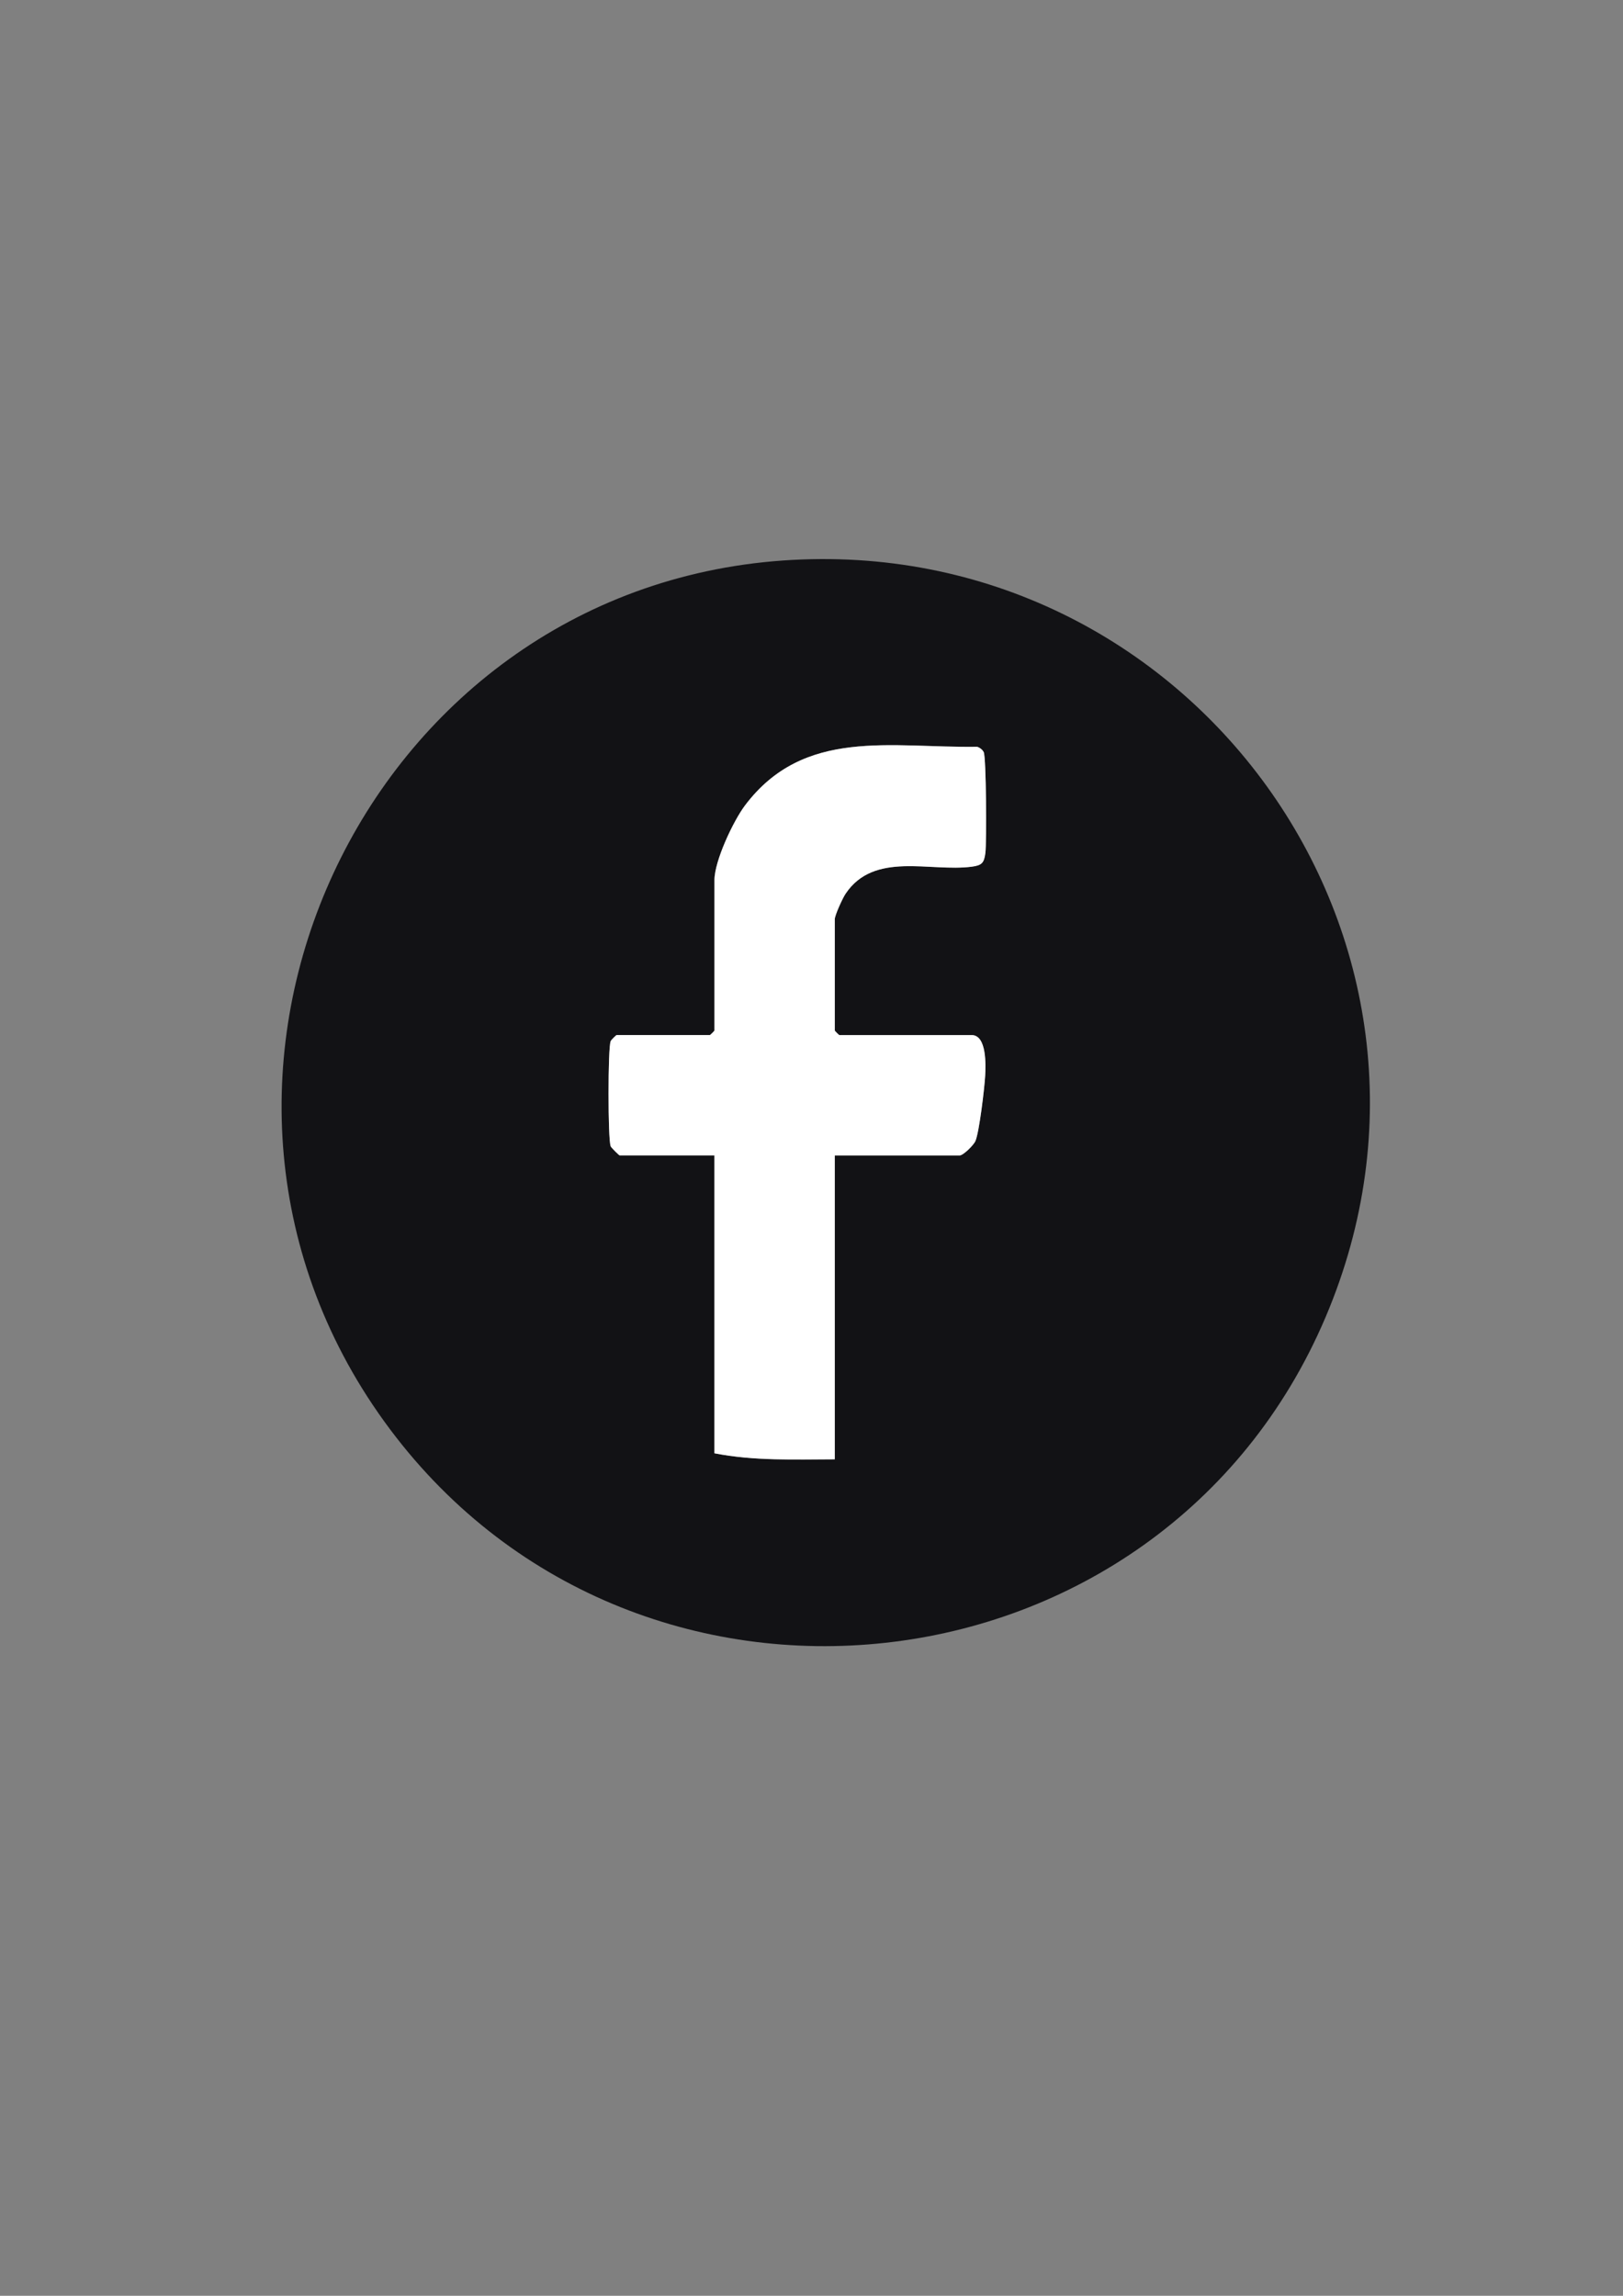
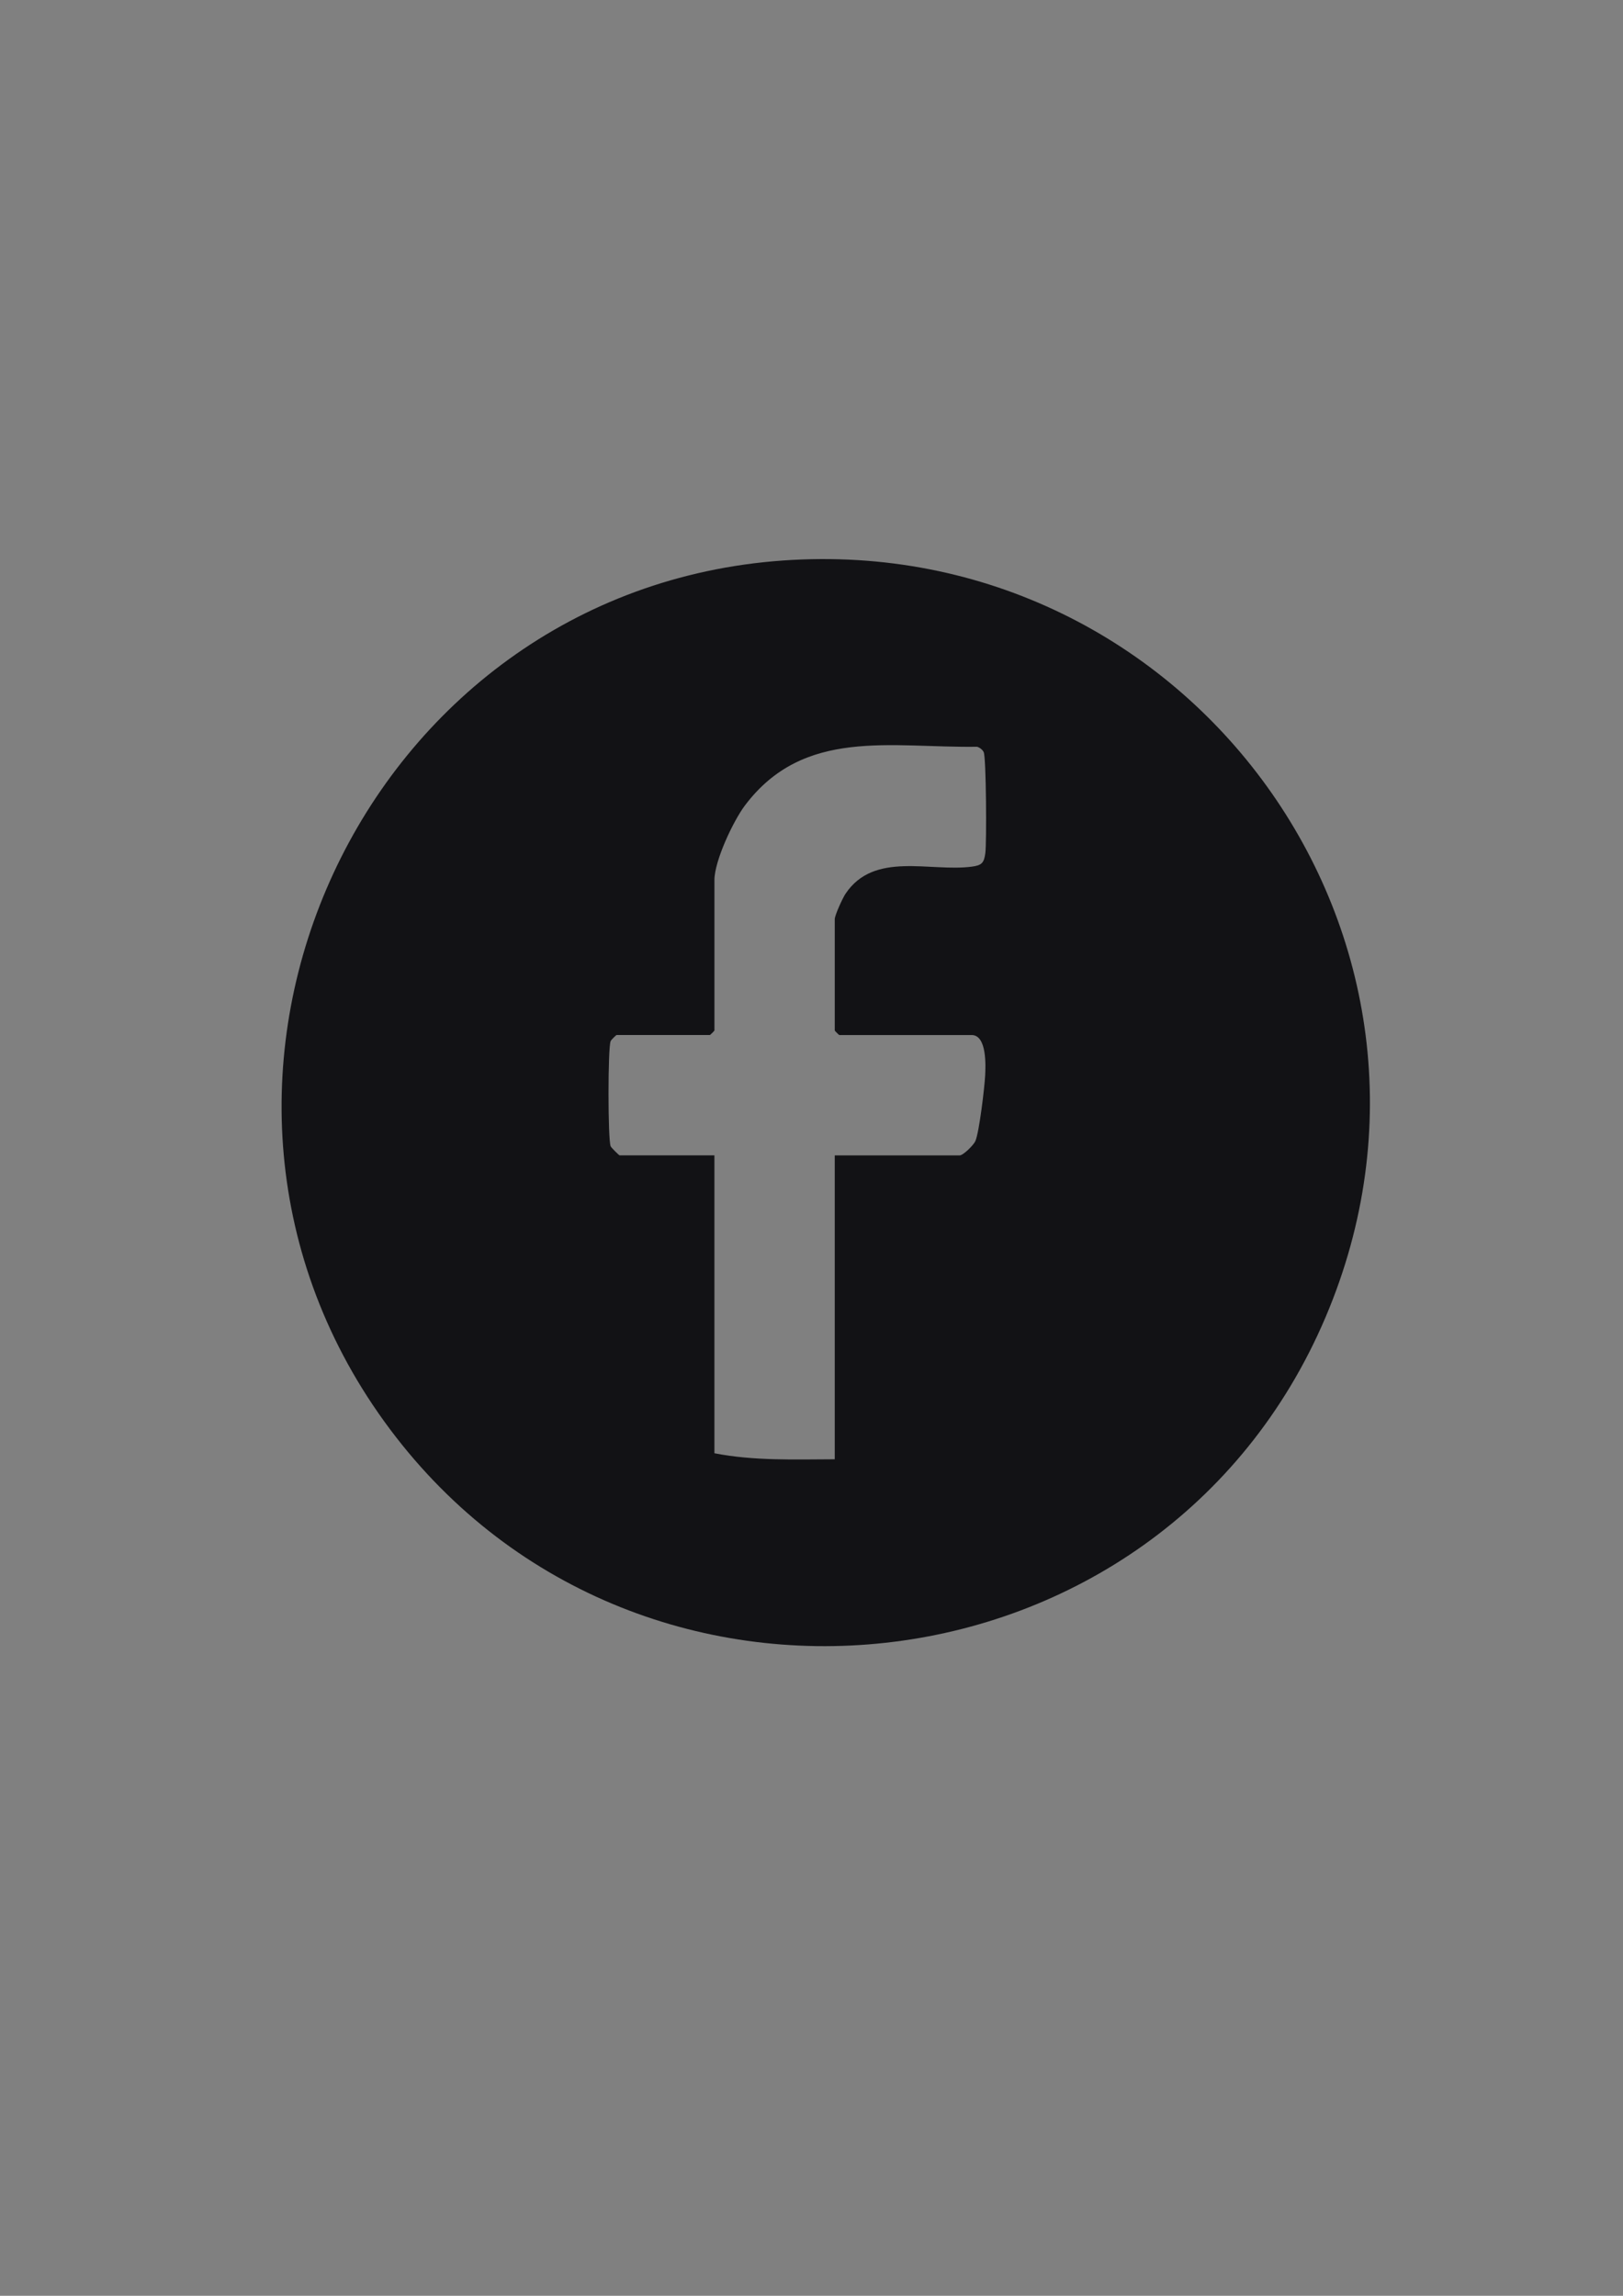
<svg xmlns="http://www.w3.org/2000/svg" id="Layer_1" version="1.1" viewBox="0 0 595.28 841.89">
  <rect x="0" y="0" width="595.28" height="841.89" fill="#808080" stroke="none" />
  <defs>
    <style>
      .st0 {
        fill: #fff;
      }

      .st1 {
        fill: #121215;
      }
    </style>
  </defs>
  <path class="st1" d="M287.19,205.54c149.15-10.5,257.79,138.92,199.04,277.38-60.36,142.23-254.83,163.69-345.37,38.23-90.69-125.68-7.63-304.77,146.33-315.61ZM306.18,423.7h45.79c1.27,0,5.05-3.66,5.77-5.26,1.42-3.15,3.37-19.71,3.59-23.99.19-3.56.68-14.89-4.95-14.89h-48.55c-.12,0-1.66-1.54-1.66-1.66v-40.83c0-1.43,2.87-7.71,3.94-9.31,10.52-15.72,30.97-7.93,46.32-9.95,3.65-.48,4.49-1.36,4.97-4.97.51-3.9.32-35.14-.6-37.02-.45-.92-1.45-1.69-2.43-1.98-31.59.47-63.49-7.16-85.11,21.48-4.34,5.75-11.22,20.39-11.22,27.4v55.17c0,.12-1.54,1.66-1.66,1.66h-34.21c-.19,0-1.95,1.7-2.19,2.22-1.05,2.25-1.05,36.27,0,38.58.26.57,3.06,3.33,3.29,3.33h34.76v109.24c14.55,2.84,29.35,2.25,44.14,2.21v-111.45Z" />
-   <path class="st0" d="M306.18,423.7v111.45c-14.79.04-29.58.64-44.14-2.21v-109.24h-34.76c-.23,0-3.03-2.76-3.29-3.33-1.05-2.31-1.06-36.33,0-38.58.24-.52,2-2.22,2.19-2.22h34.21c.12,0,1.66-1.54,1.66-1.66v-55.17c0-7.01,6.89-21.65,11.22-27.4,21.62-28.65,53.51-21.02,85.11-21.48.99.29,1.99,1.06,2.43,1.98.92,1.88,1.11,33.12.6,37.02-.48,3.61-1.31,4.48-4.97,4.97-15.35,2.02-35.81-5.76-46.32,9.95-1.07,1.59-3.94,7.88-3.94,9.31v40.83c0,.12,1.54,1.66,1.66,1.66h48.55c5.63,0,5.14,11.32,4.95,14.89-.22,4.27-2.17,20.83-3.59,23.99-.72,1.6-4.5,5.26-5.77,5.26h-45.79Z" />
</svg>